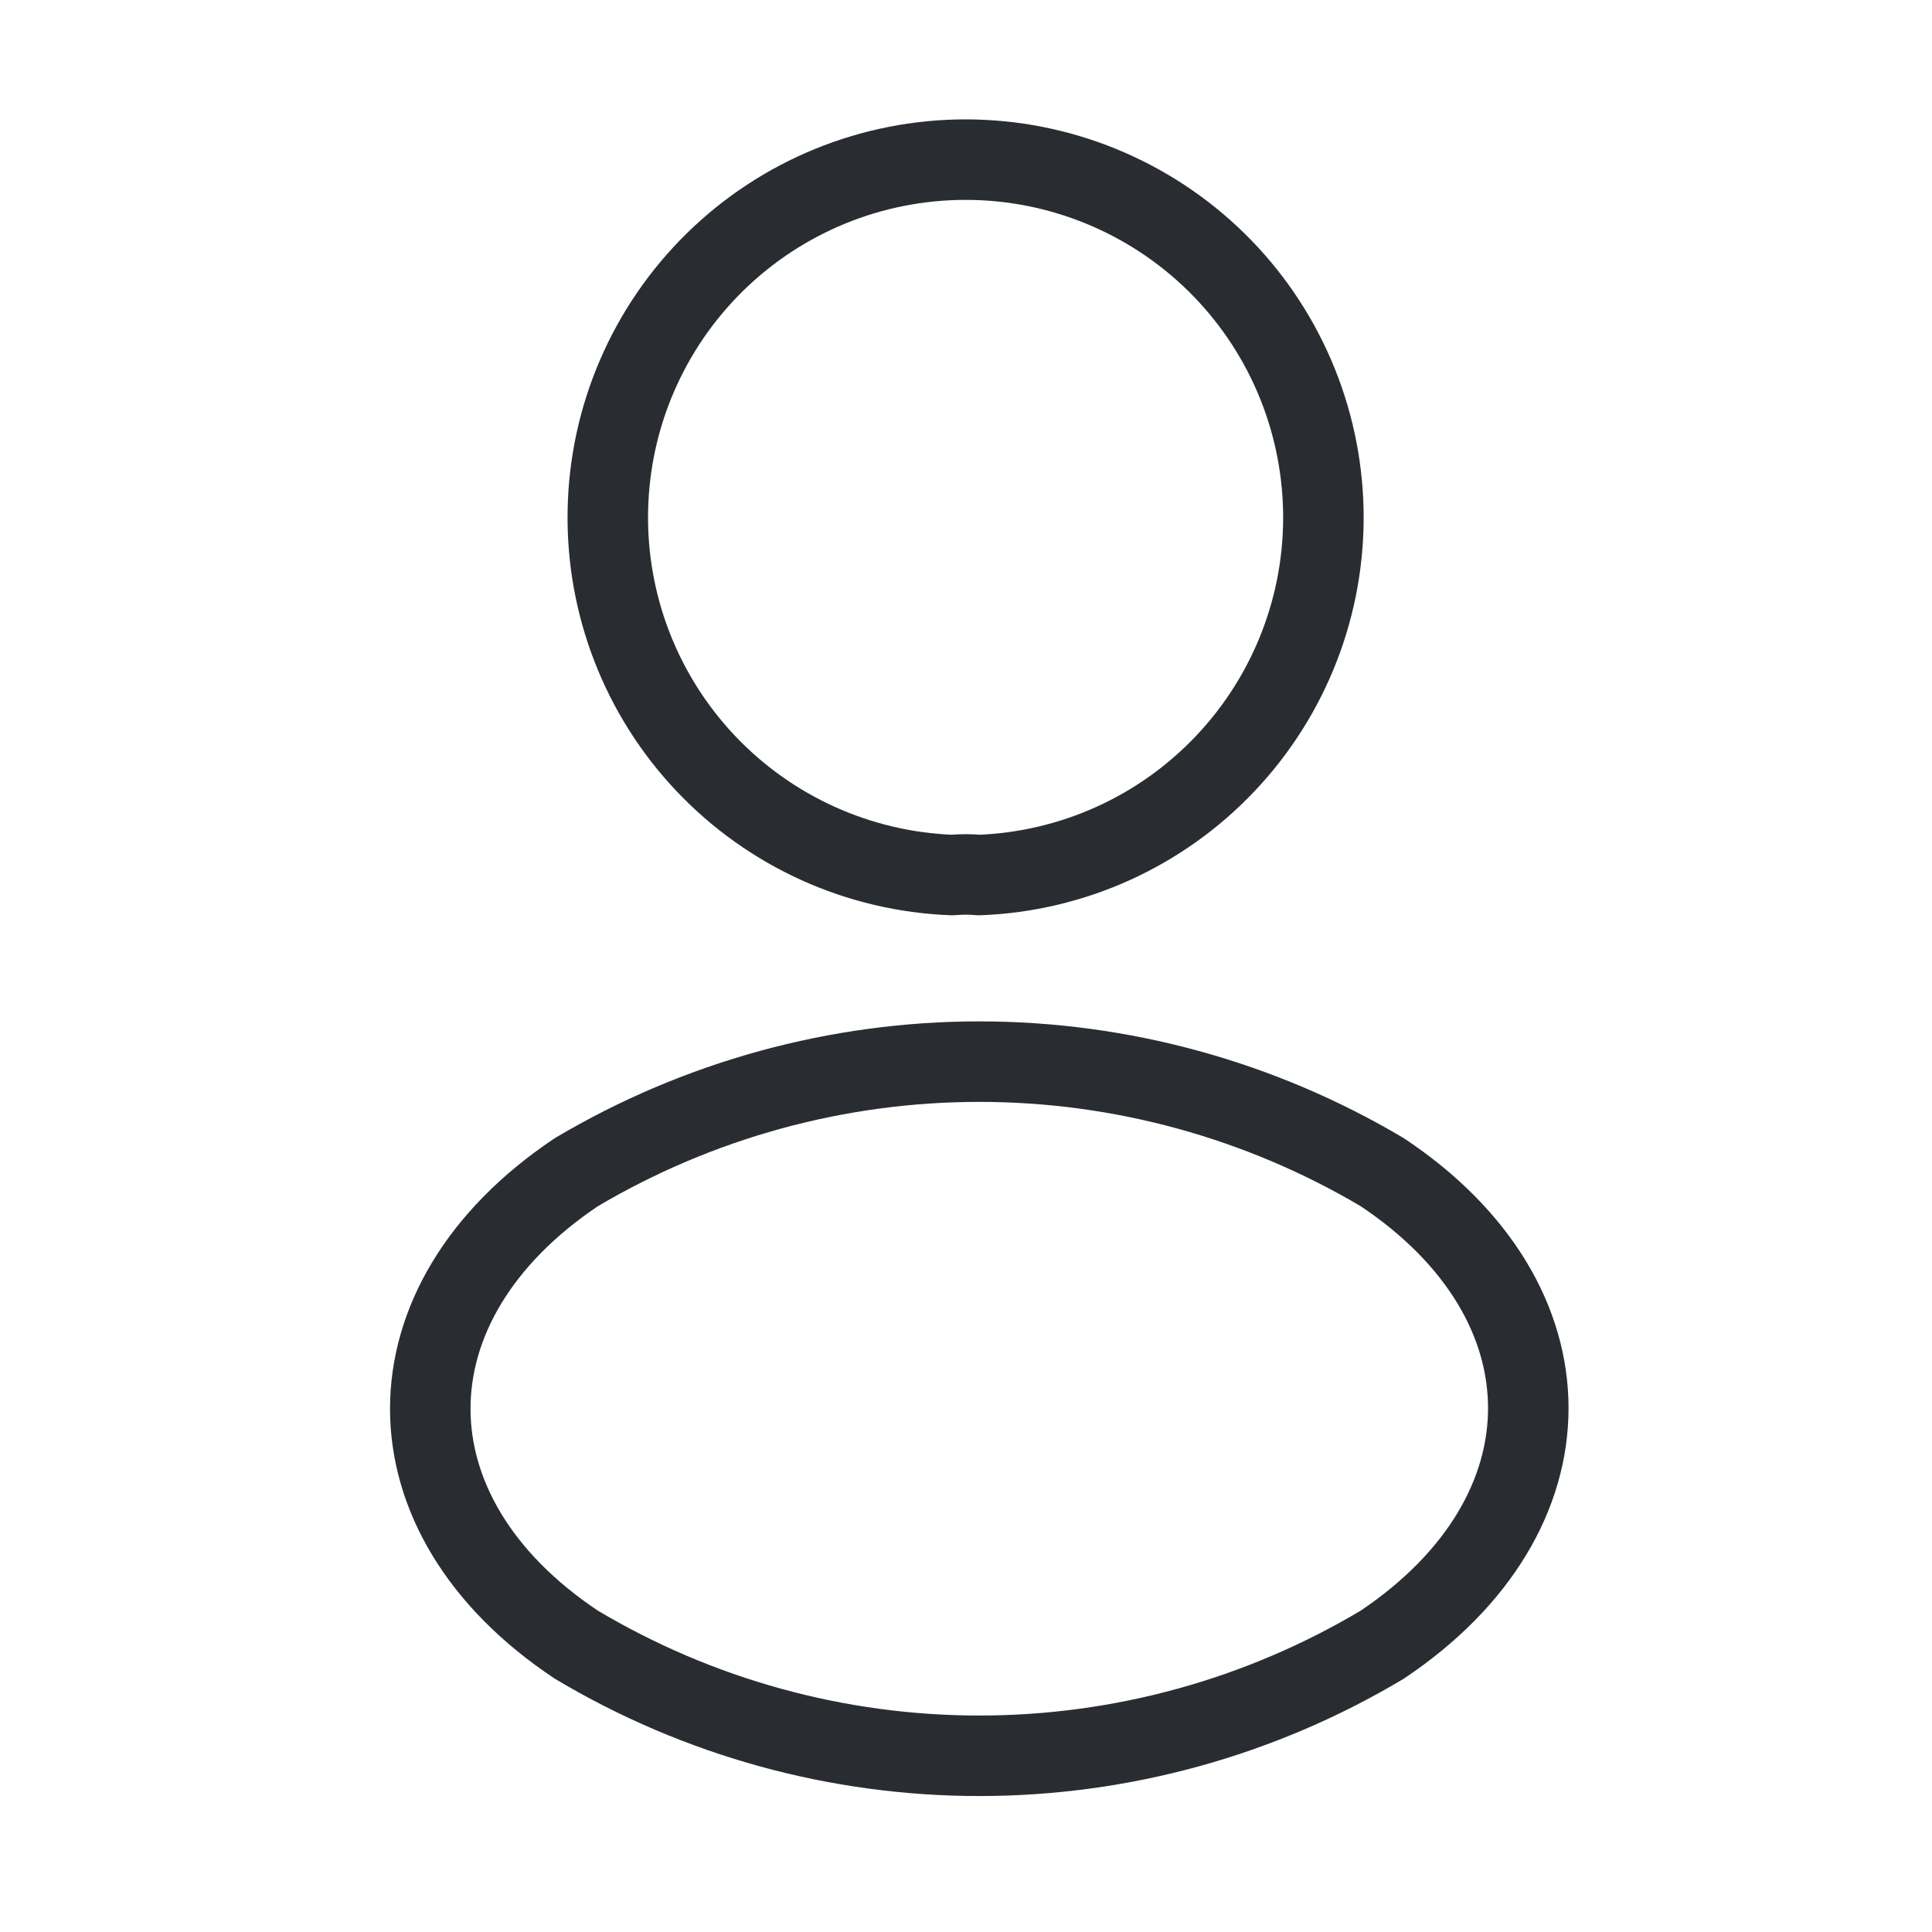
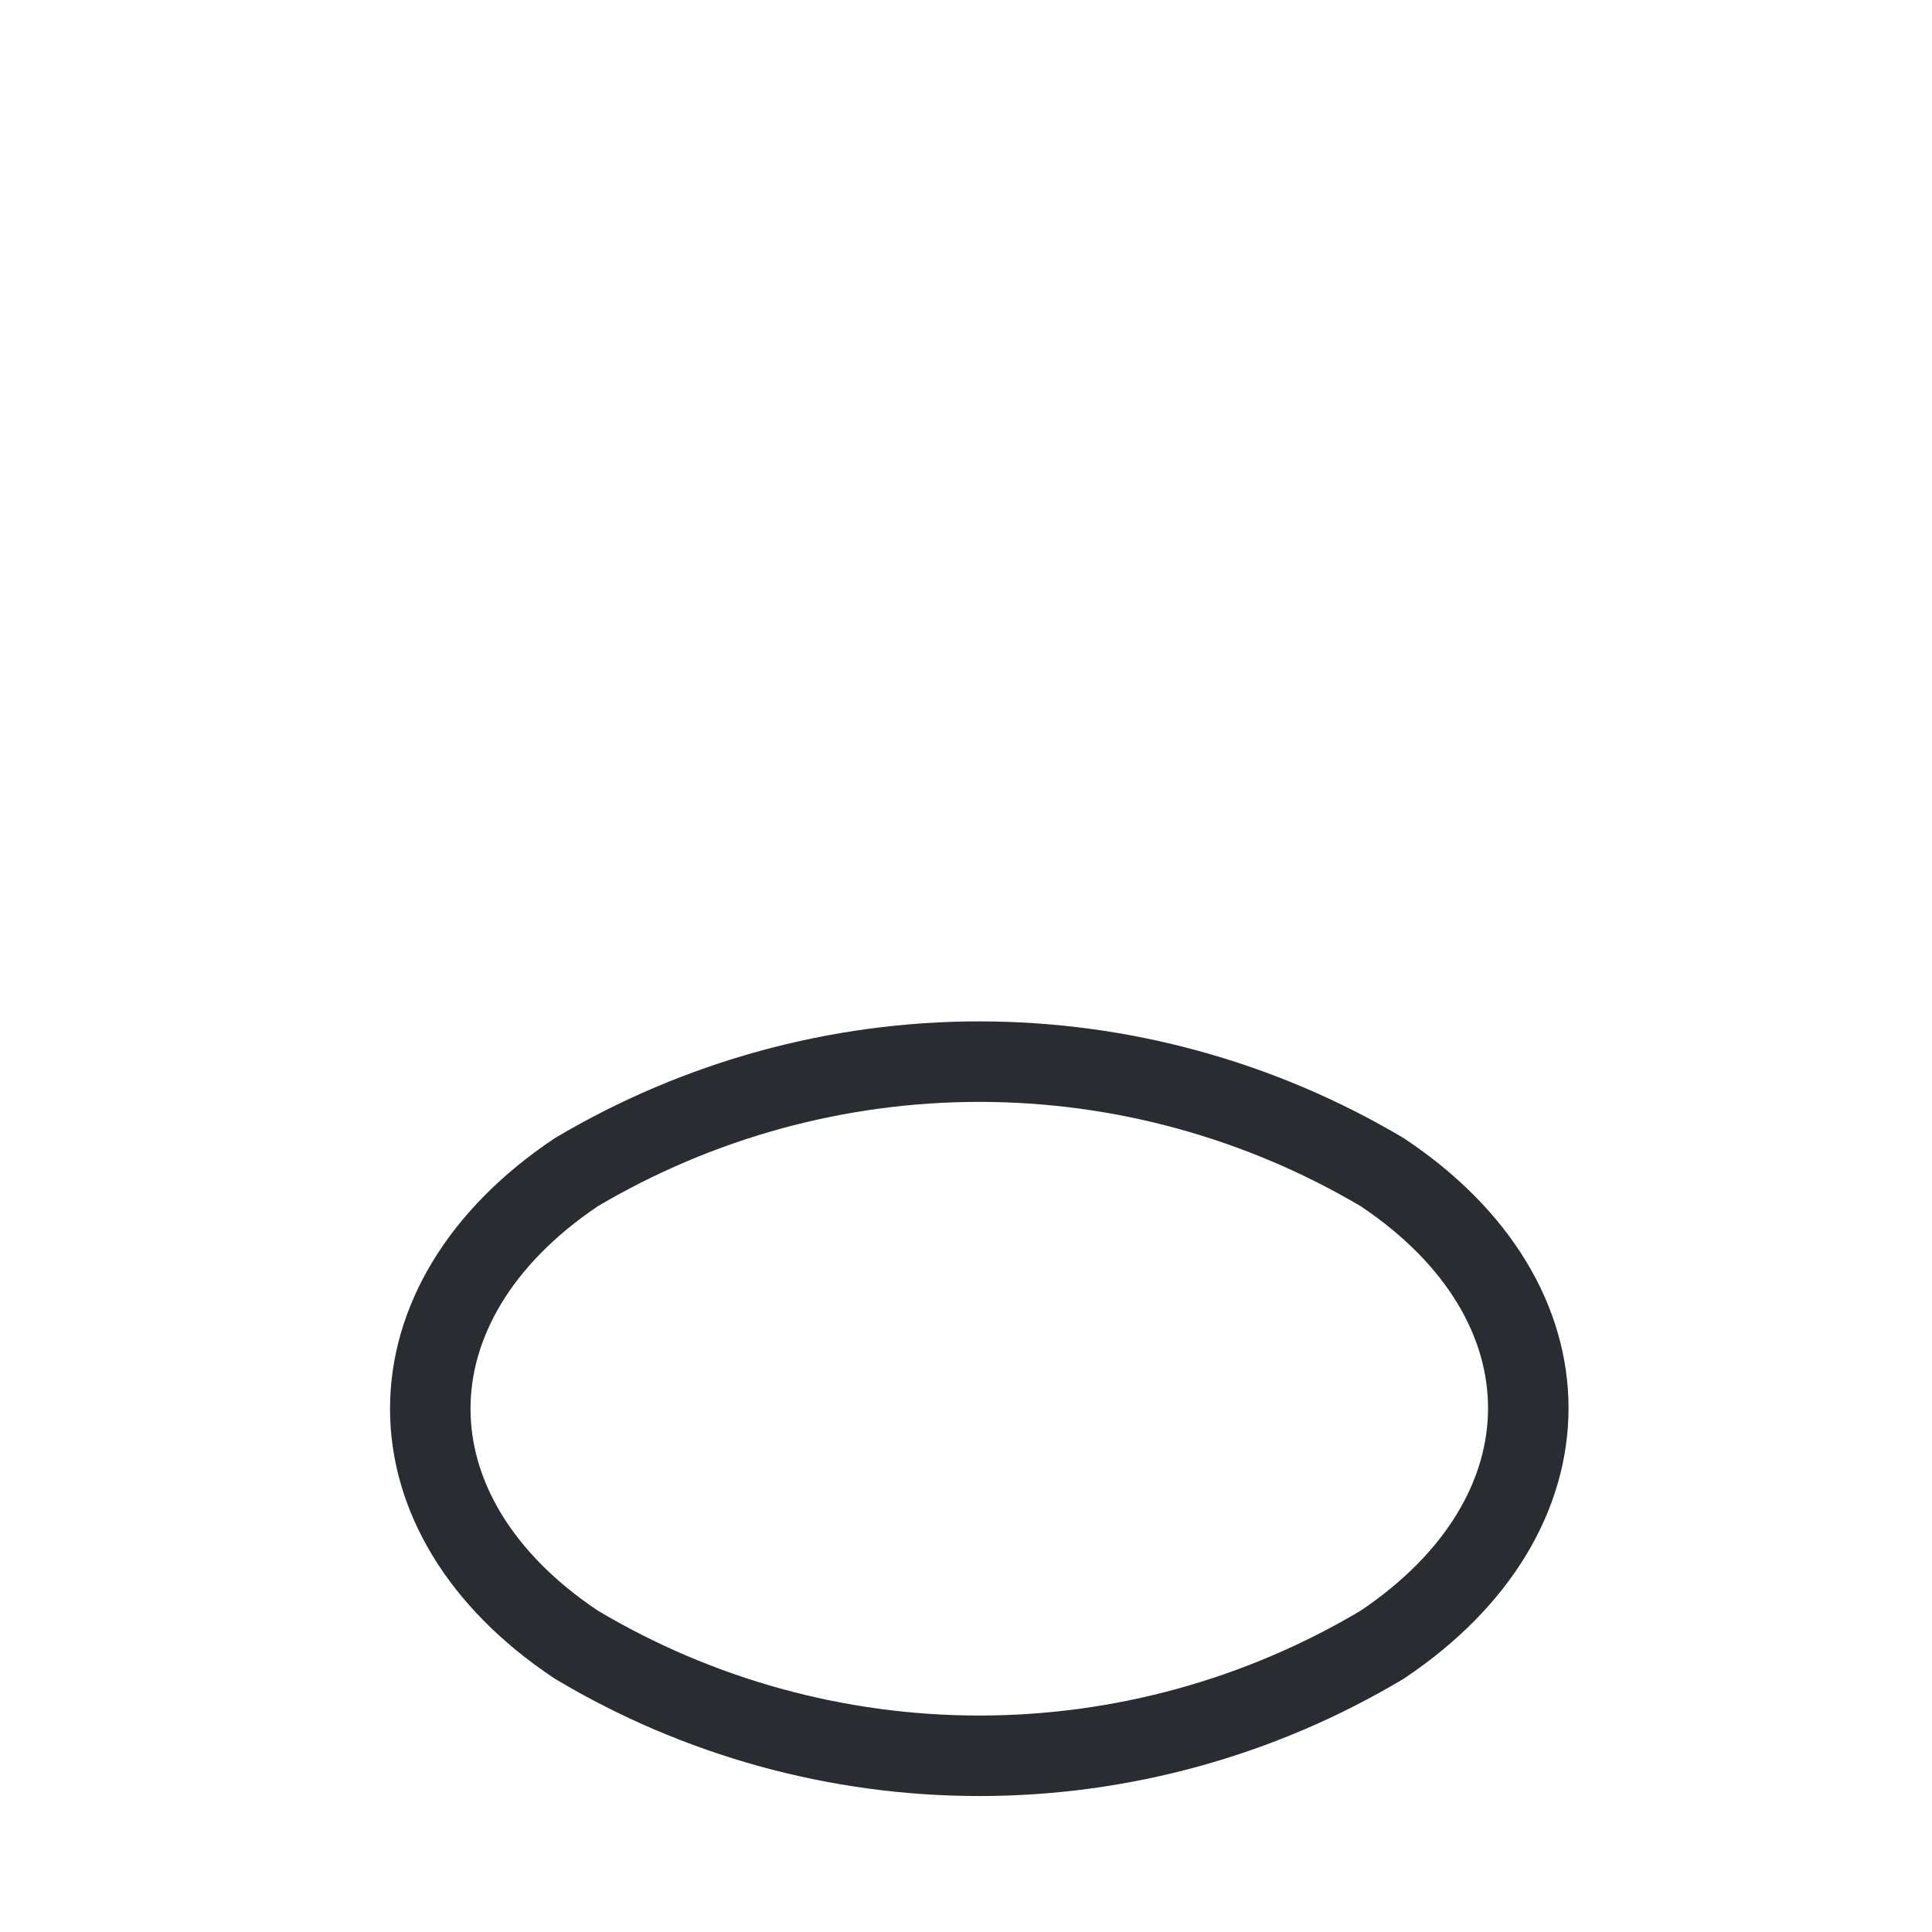
<svg xmlns="http://www.w3.org/2000/svg" width="24" height="24" viewBox="0 0 24 24" fill="none">
-   <path d="M12.16 10.87C12.05 10.86 11.94 10.86 11.83 10.87C10.666 10.827 9.566 10.329 8.765 9.482C7.965 8.636 7.529 7.51 7.551 6.346C7.572 5.181 8.05 4.072 8.881 3.256C9.712 2.44 10.83 1.983 11.995 1.983C13.159 1.983 14.277 2.44 15.109 3.256C15.94 4.072 16.417 5.181 16.439 6.346C16.461 7.51 16.024 8.636 15.224 9.482C14.424 10.329 13.324 10.827 12.16 10.87Z" stroke="#292D32" strokeWidth="1.5" stroke-linecap="round" stroke-linejoin="round" />
  <path d="M7.16 14.561C4.74 16.181 4.74 18.821 7.16 20.431C8.673 21.334 10.403 21.811 12.165 21.811C13.928 21.811 15.657 21.334 17.17 20.431C19.59 18.811 19.59 16.171 17.17 14.561C15.655 13.663 13.927 13.188 12.165 13.188C10.404 13.188 8.675 13.663 7.16 14.561Z" stroke="#292D32" strokeWidth="1.5" stroke-linecap="round" stroke-linejoin="round" />
</svg>